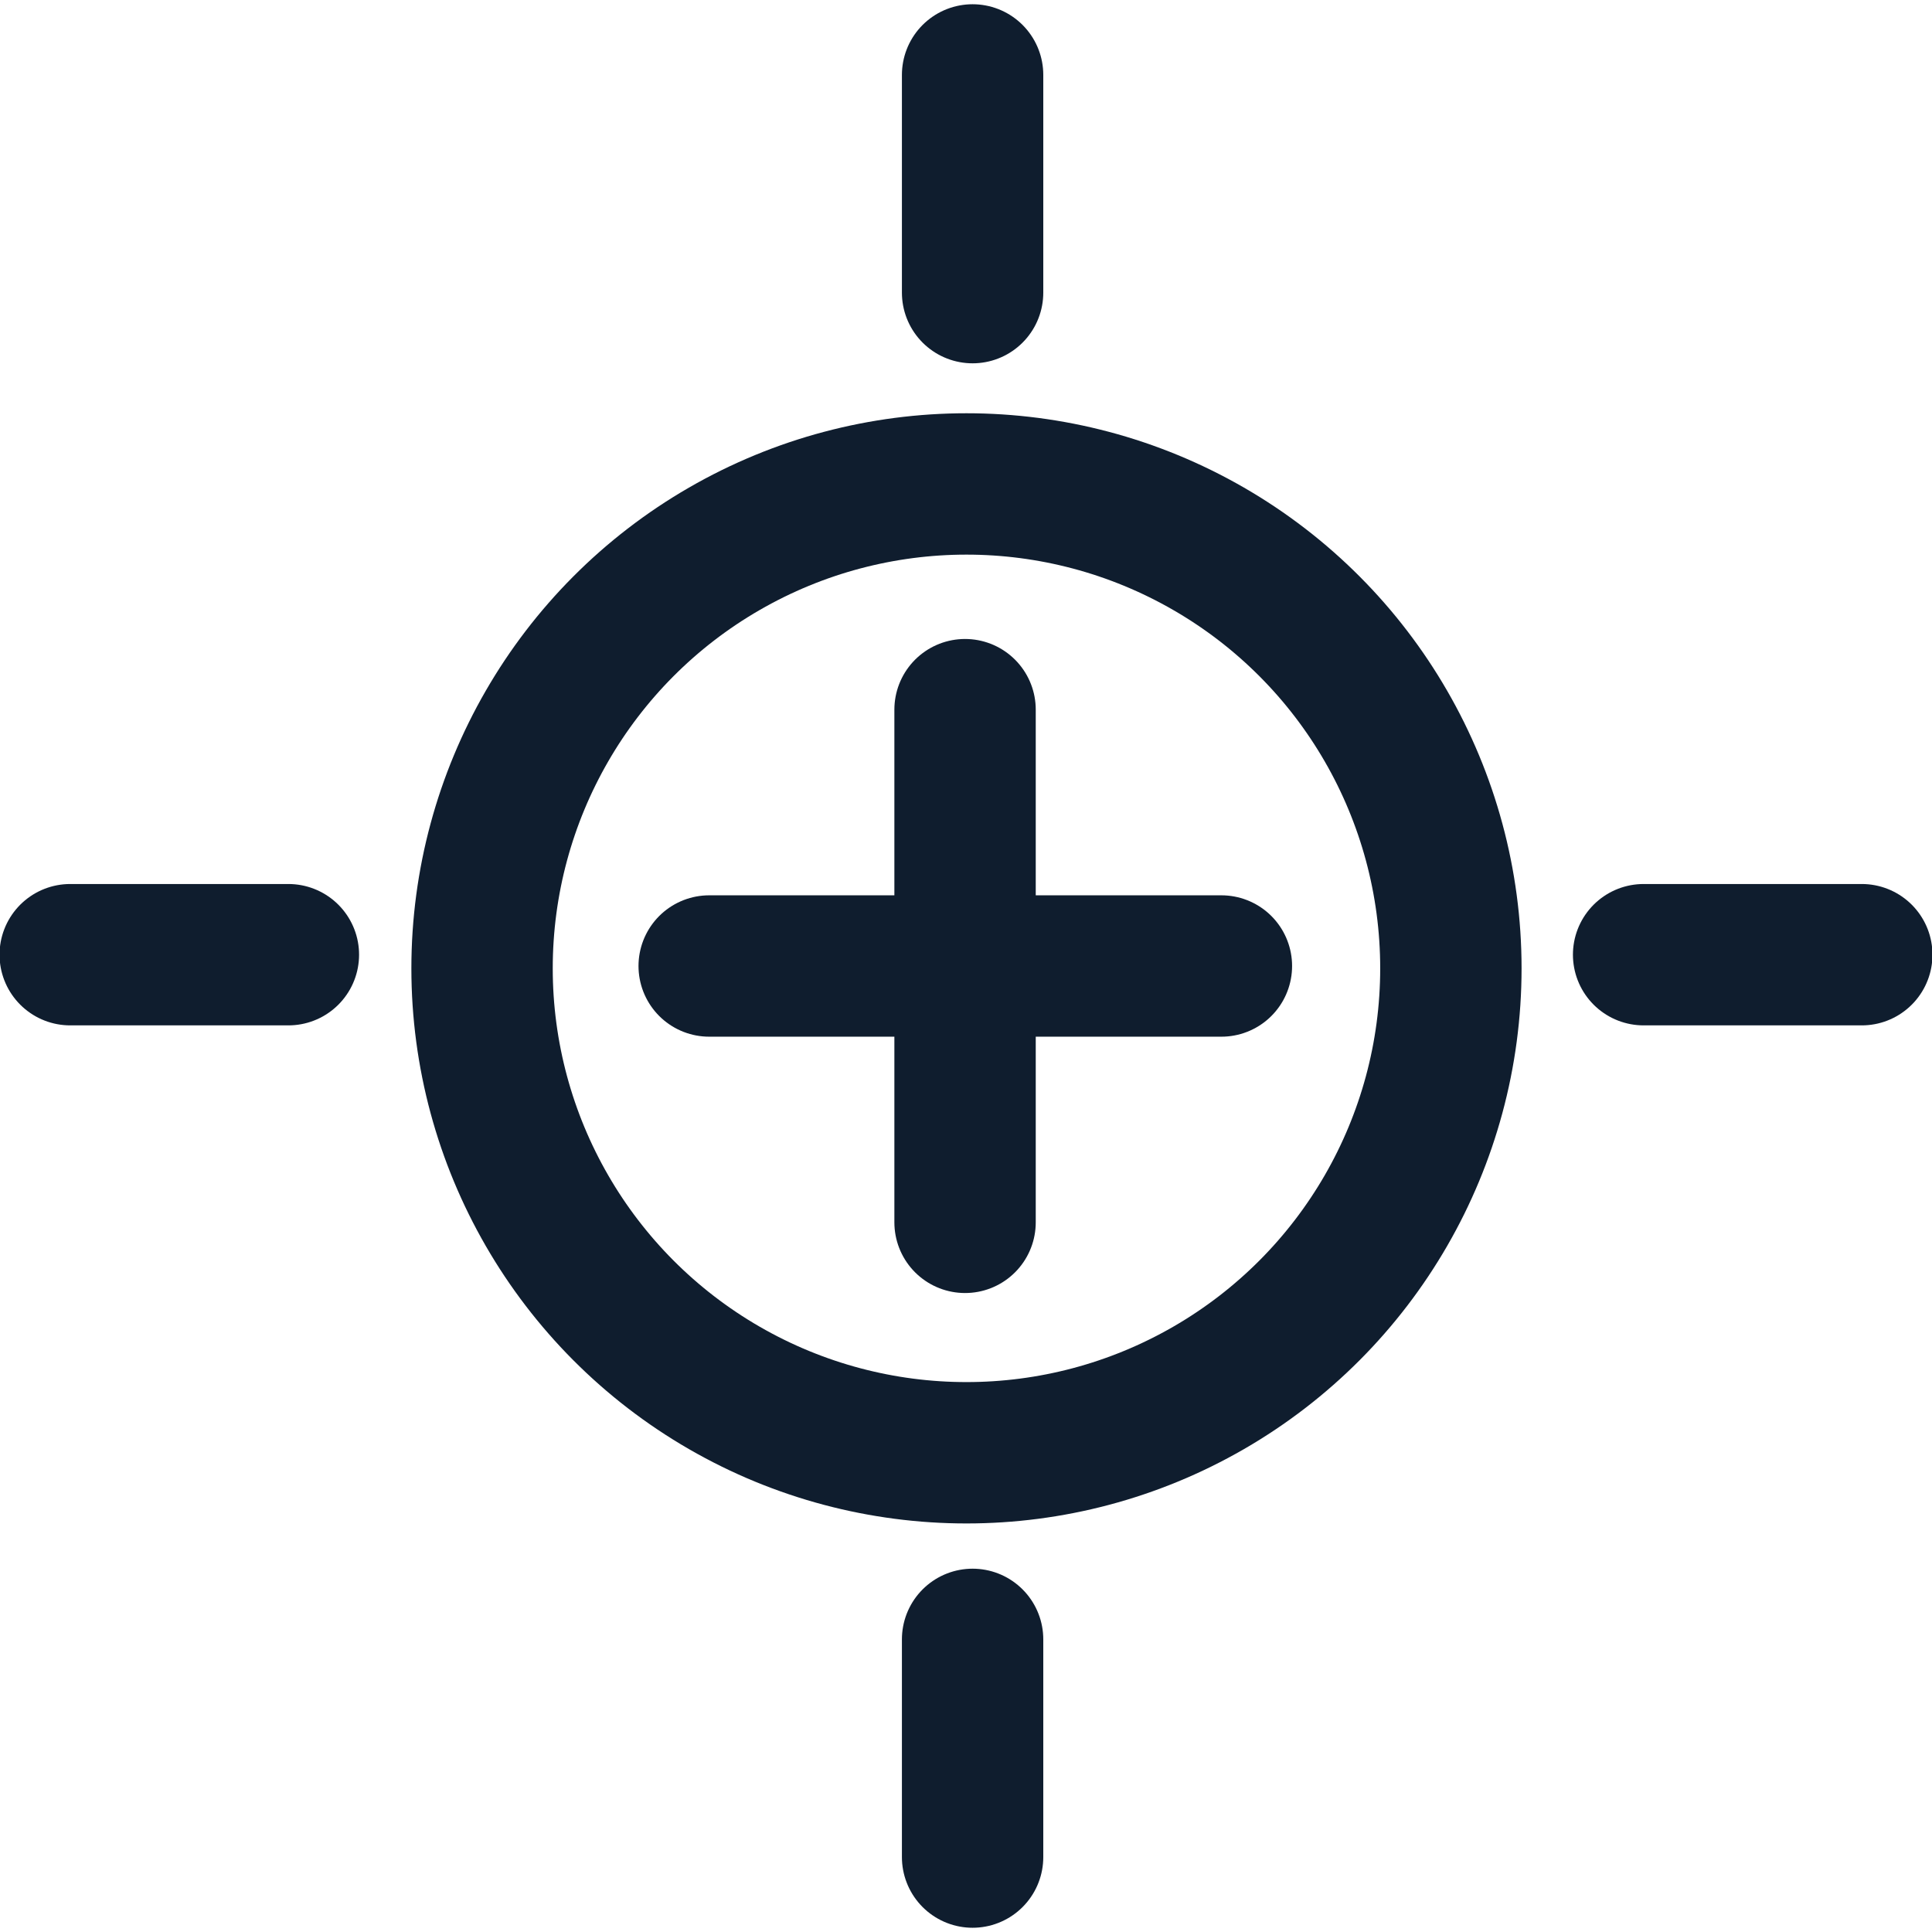
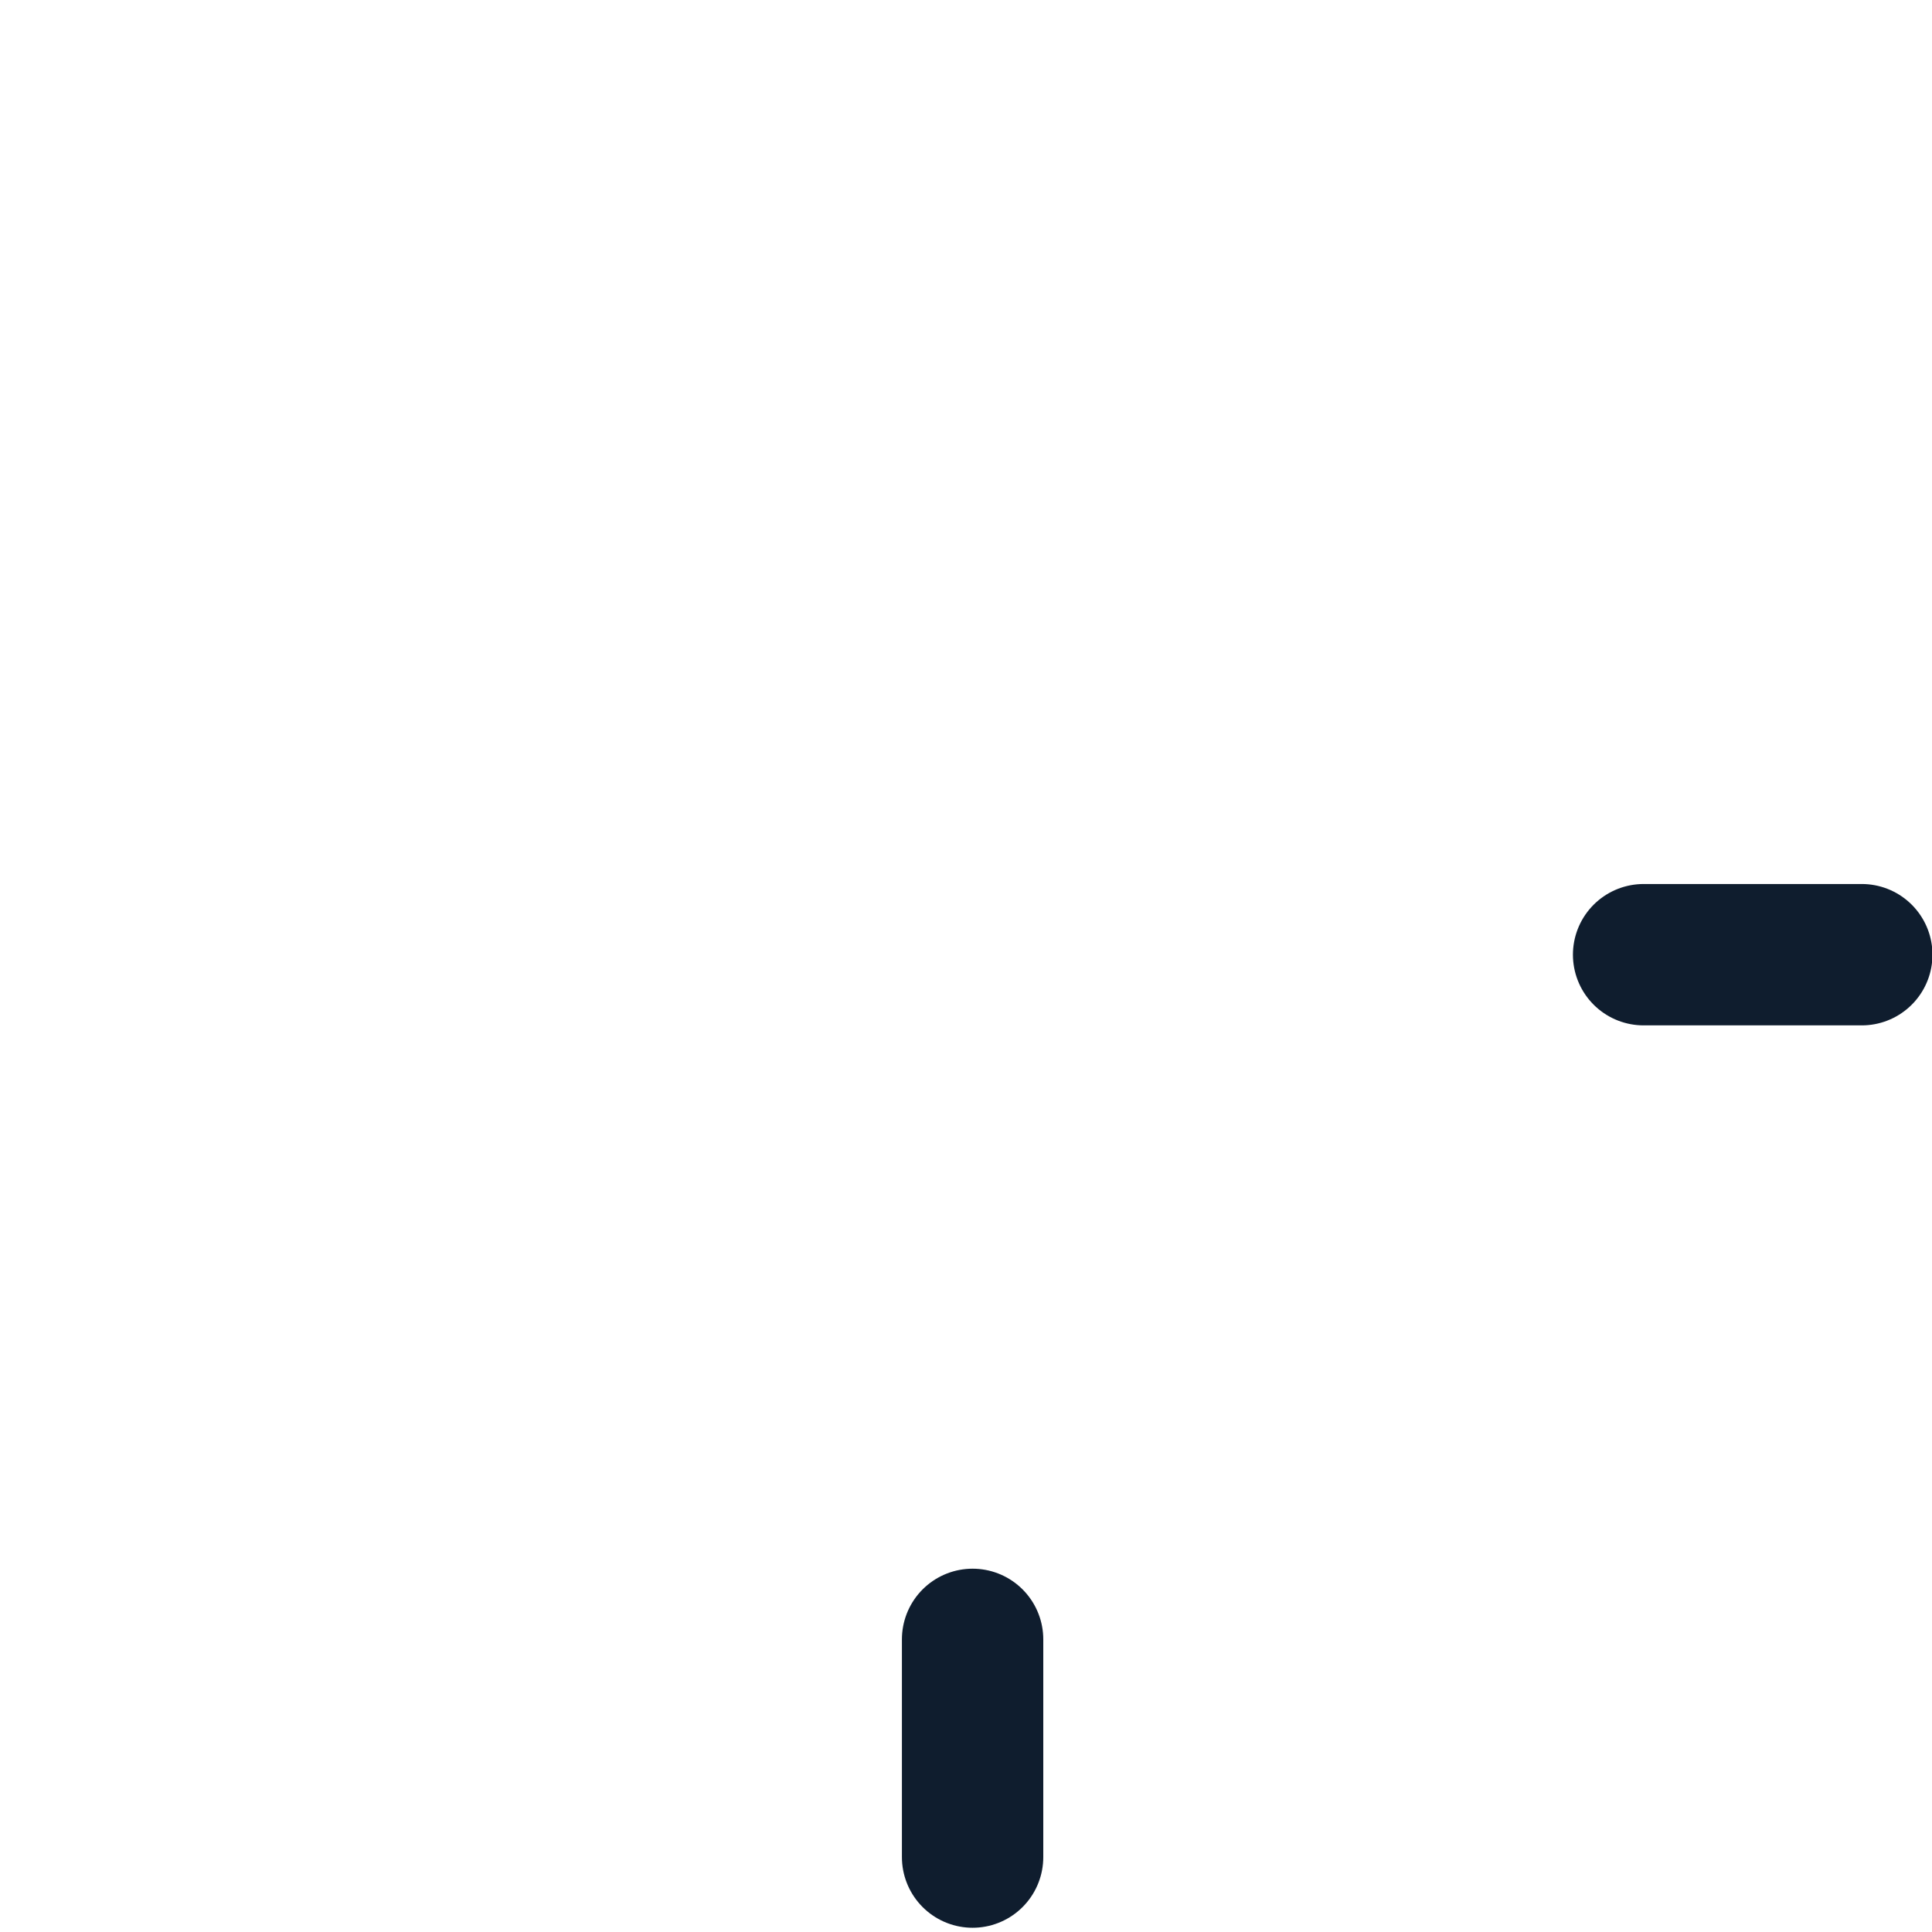
<svg xmlns="http://www.w3.org/2000/svg" version="1.1" id="Calque_1" x="0px" y="0px" viewBox="0 0 41 41" style="enable-background:new 0 0 41 41;" xml:space="preserve">
  <style type="text/css">
	.st0{fill:none;stroke:#0F1D2E;stroke-width:3;stroke-linecap:round;stroke-linejoin:round;stroke-miterlimit:10;}
</style>
  <g>
-     <circle class="st0" cx="20.51" cy="20.55" r="10.28" />
-     <line class="st0" x1="20.48" y1="15.06" x2="20.48" y2="25.94" />
-     <line class="st0" x1="25.92" y1="20.5" x2="15.05" y2="20.5" />
    <line class="st0" x1="39.51" y1="20.26" x2="34.88" y2="20.26" />
-     <line class="st0" x1="6.12" y1="20.26" x2="1.49" y2="20.26" />
-     <line class="st0" x1="20.64" y1="1.59" x2="20.64" y2="6.21" />
    <line class="st0" x1="20.64" y1="34.79" x2="20.64" y2="39.41" />
  </g>
</svg>